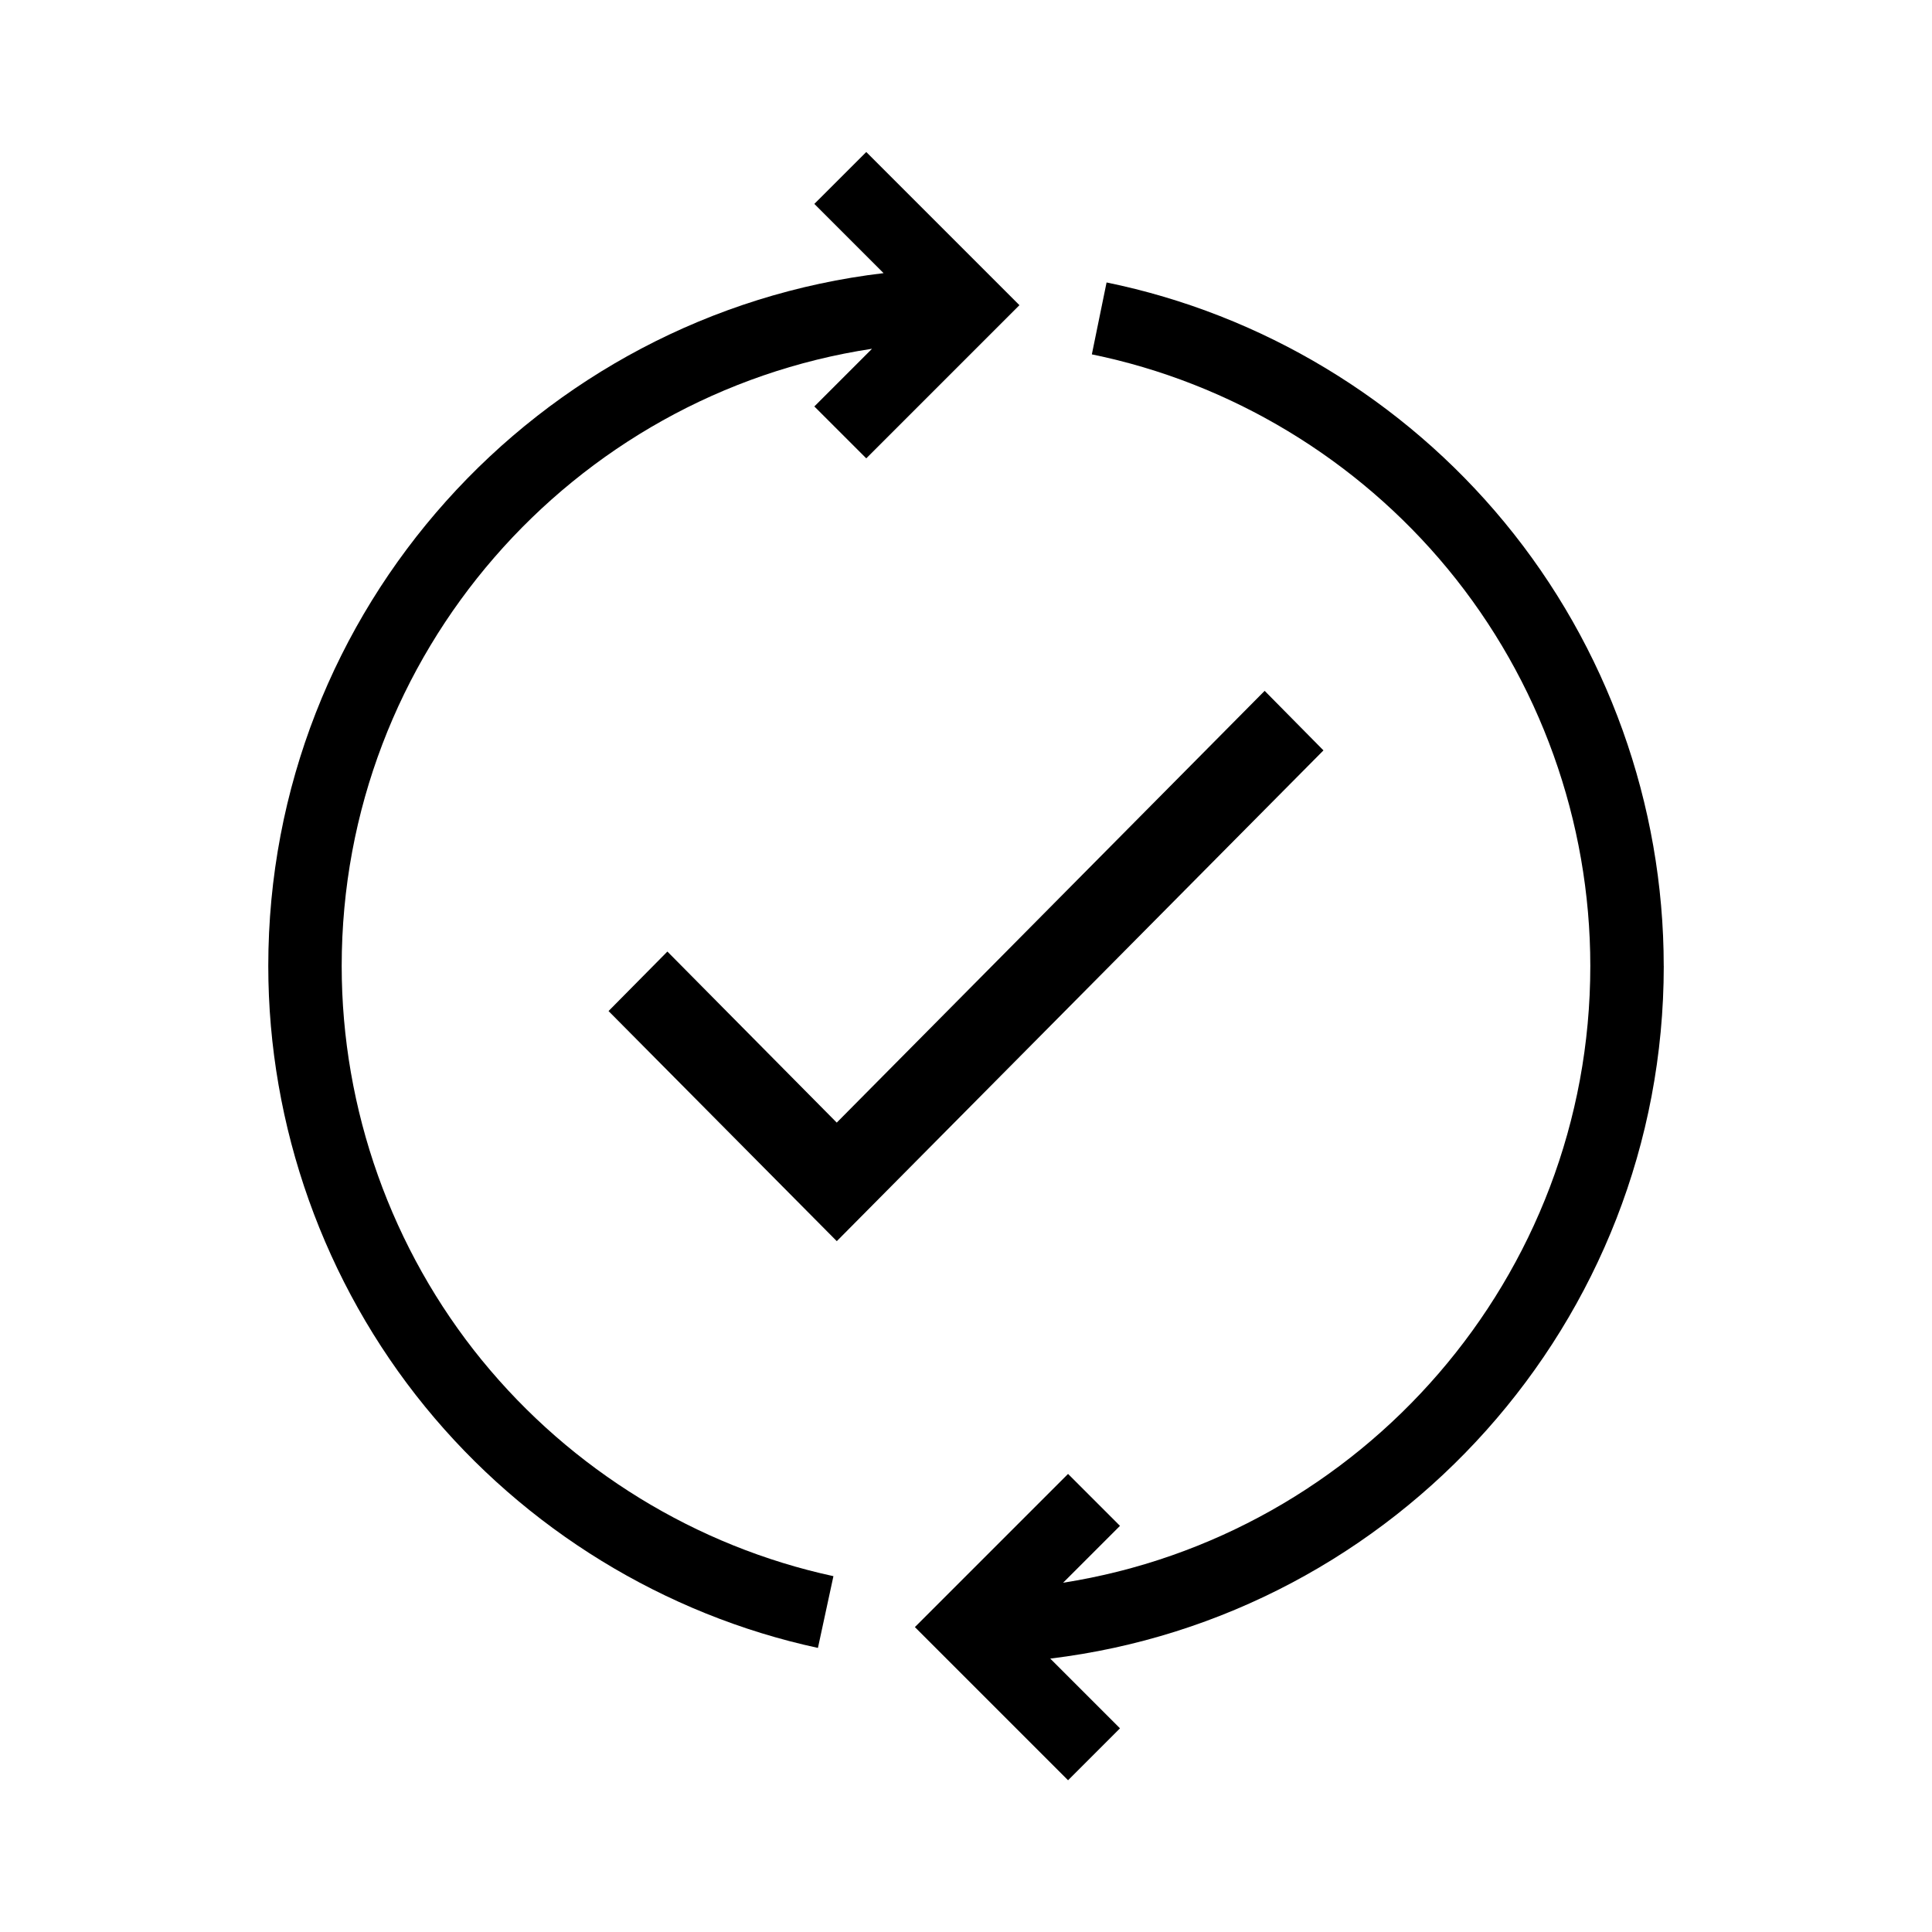
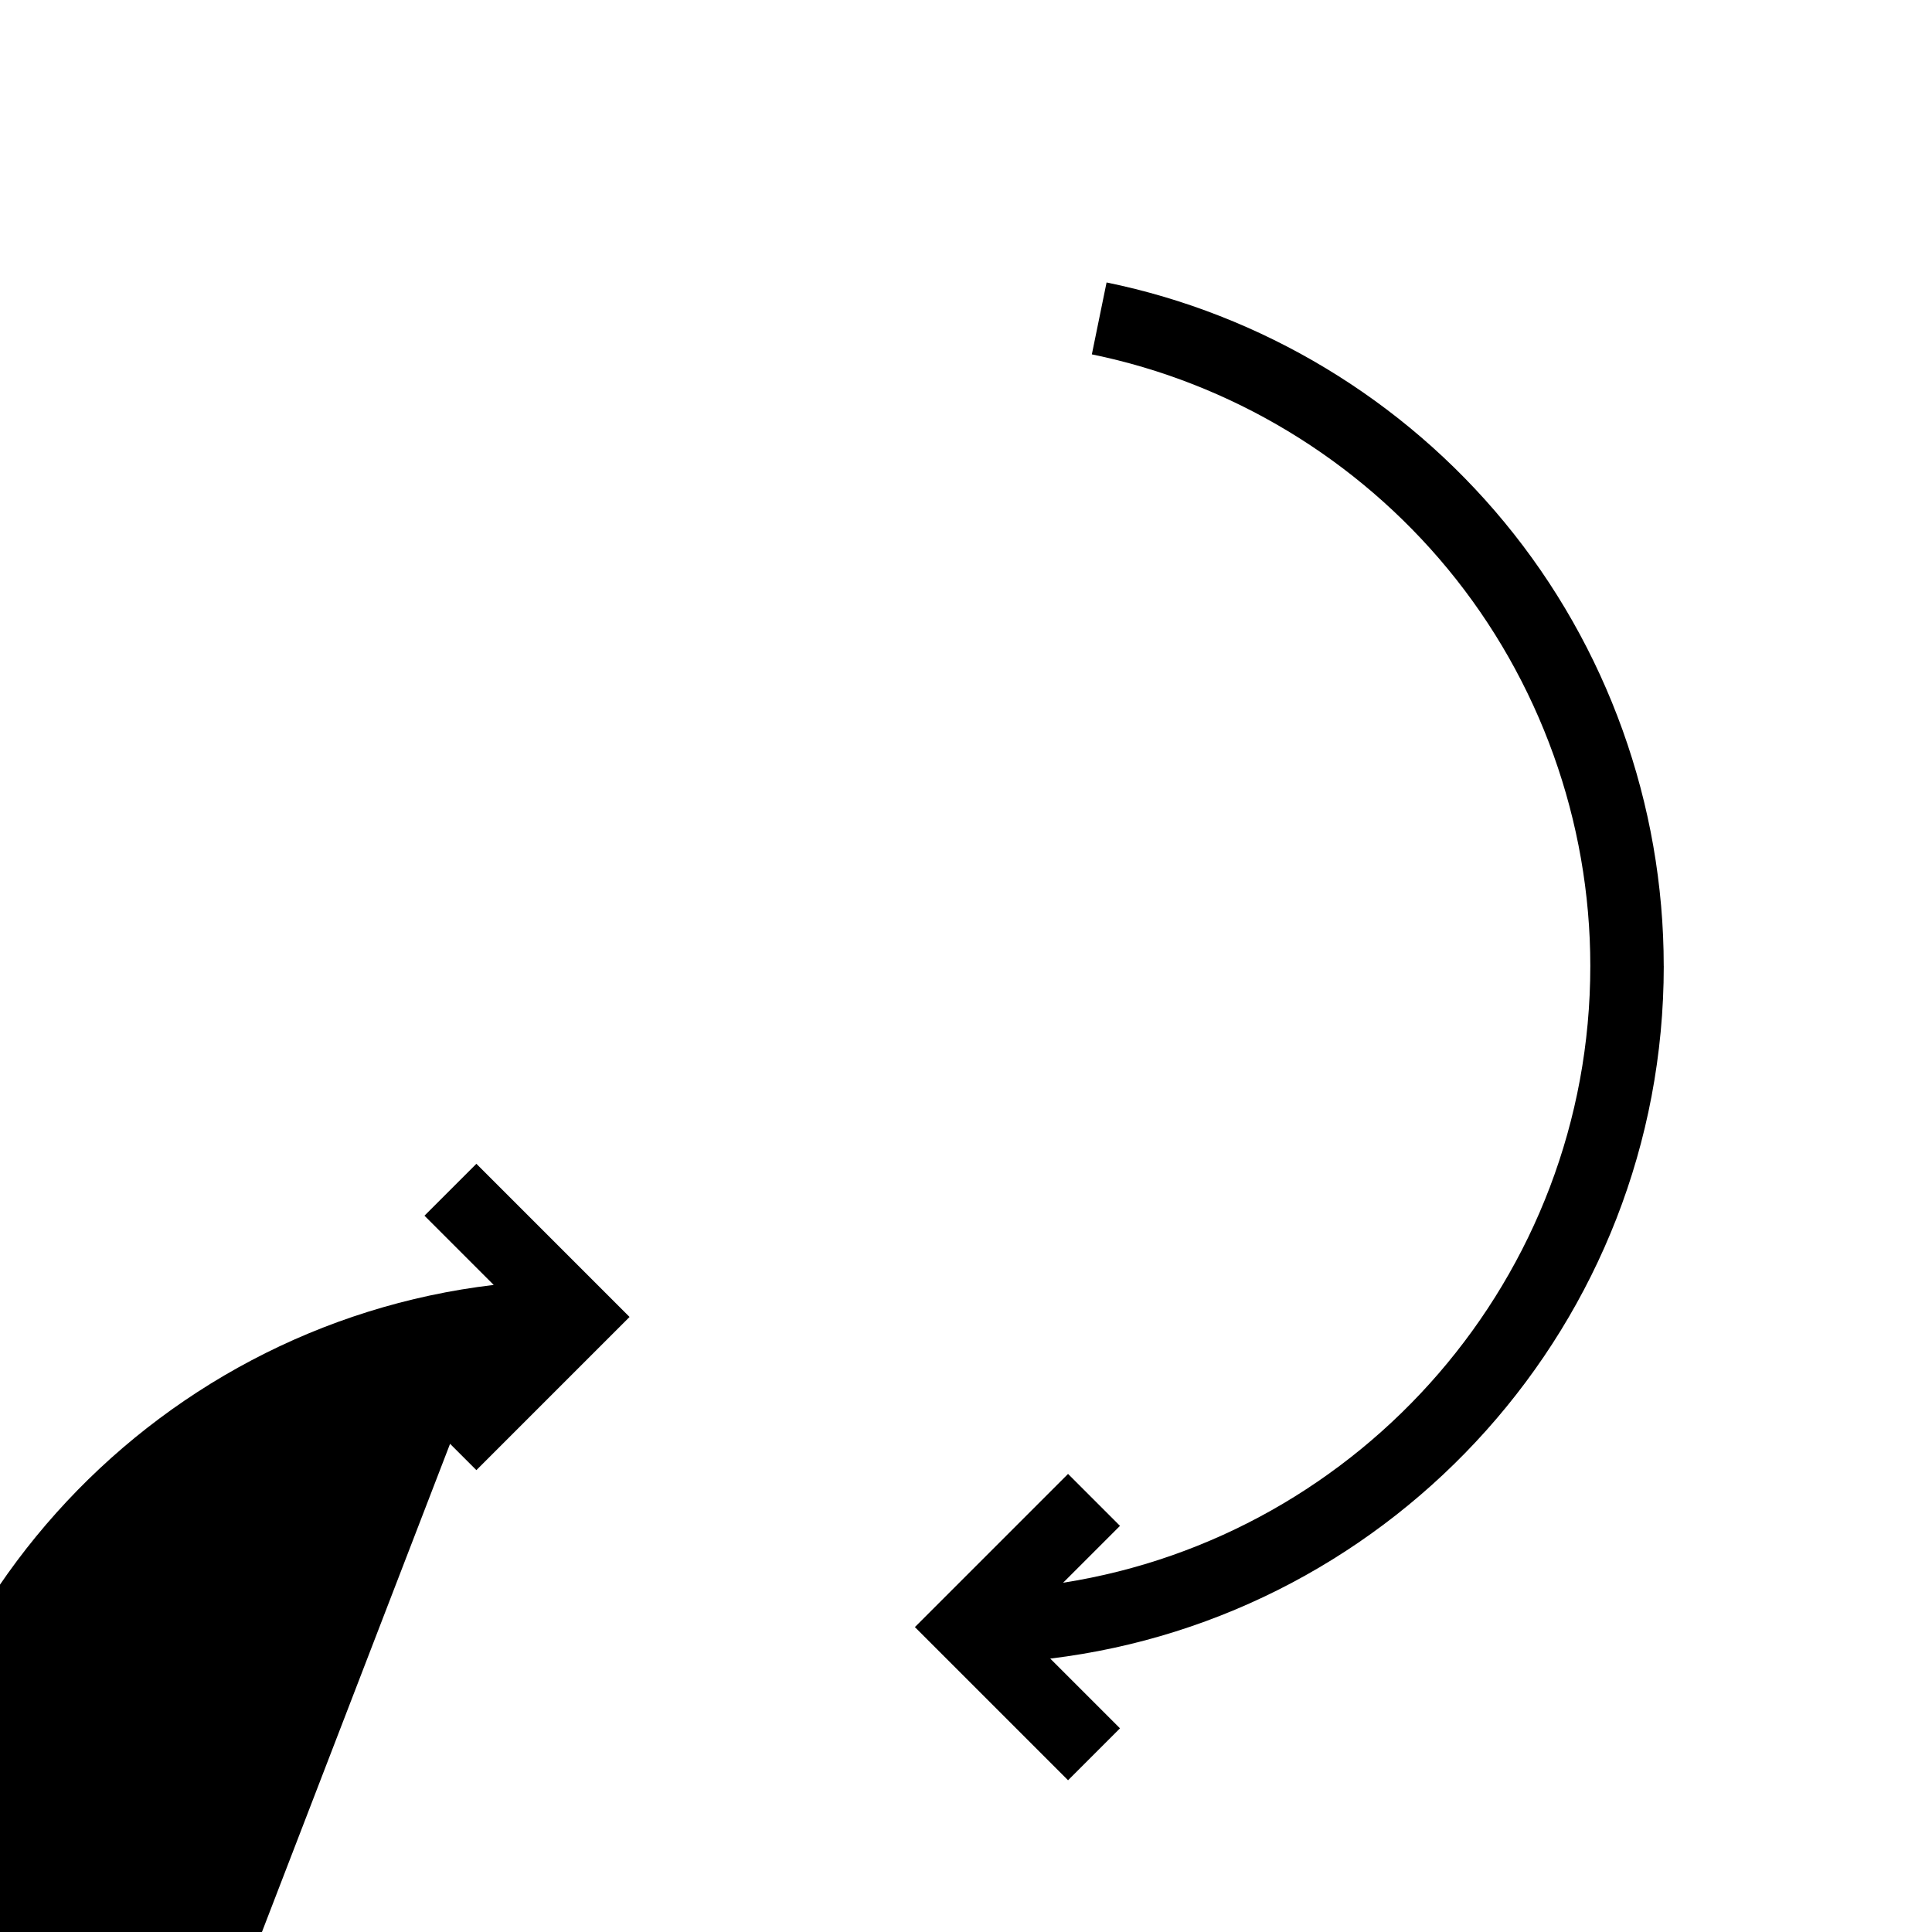
<svg xmlns="http://www.w3.org/2000/svg" id="Livello_1" data-name="Livello 1" viewBox="0 0 500 500">
-   <polygon points="327.29 178.79 219.6 287.45 216.55 290.53 213.49 287.44 172.72 246.26 157.49 261.66 216.56 321.21 342.51 194.2 327.29 178.79" />
  <path d="M430.57,250c0-41.85-14.64-82.64-41.24-114.86-26.23-31.79-62.8-53.82-102.95-62.04l-3.81,18.61c35.92,7.35,68.63,27.07,92.11,55.52,23.79,28.83,36.89,65.32,36.89,102.77,0,80.55-59.25,147.51-136.44,159.61l14.72-14.72-13.44-13.44-39.64,39.64,39.64,39.64,13.44-13.44-18.05-18.05c89.33-10.79,158.78-87.06,158.78-179.25Z" />
-   <path d="M124.78,352.11c-23.44-28.71-36.35-64.97-36.35-102.11,0-80.82,59.66-147.97,137.25-159.74l-14.93,14.93,13.44,13.43,39.64-39.64-39.64-39.64-13.44,13.43,17.92,17.92c-89.55,10.59-159.24,86.95-159.24,179.3,0,41.5,14.43,82.03,40.63,114.12,25.83,31.64,61.92,53.79,101.62,62.37l4.01-18.57c-35.51-7.68-67.79-27.5-90.91-55.81Z" />
+   <path d="M124.78,352.11l-14.93,14.93,13.44,13.43,39.64-39.64-39.64-39.64-13.44,13.43,17.92,17.92c-89.55,10.59-159.24,86.95-159.24,179.3,0,41.5,14.43,82.03,40.63,114.12,25.83,31.64,61.92,53.79,101.62,62.37l4.01-18.57c-35.51-7.68-67.79-27.5-90.91-55.81Z" />
</svg>